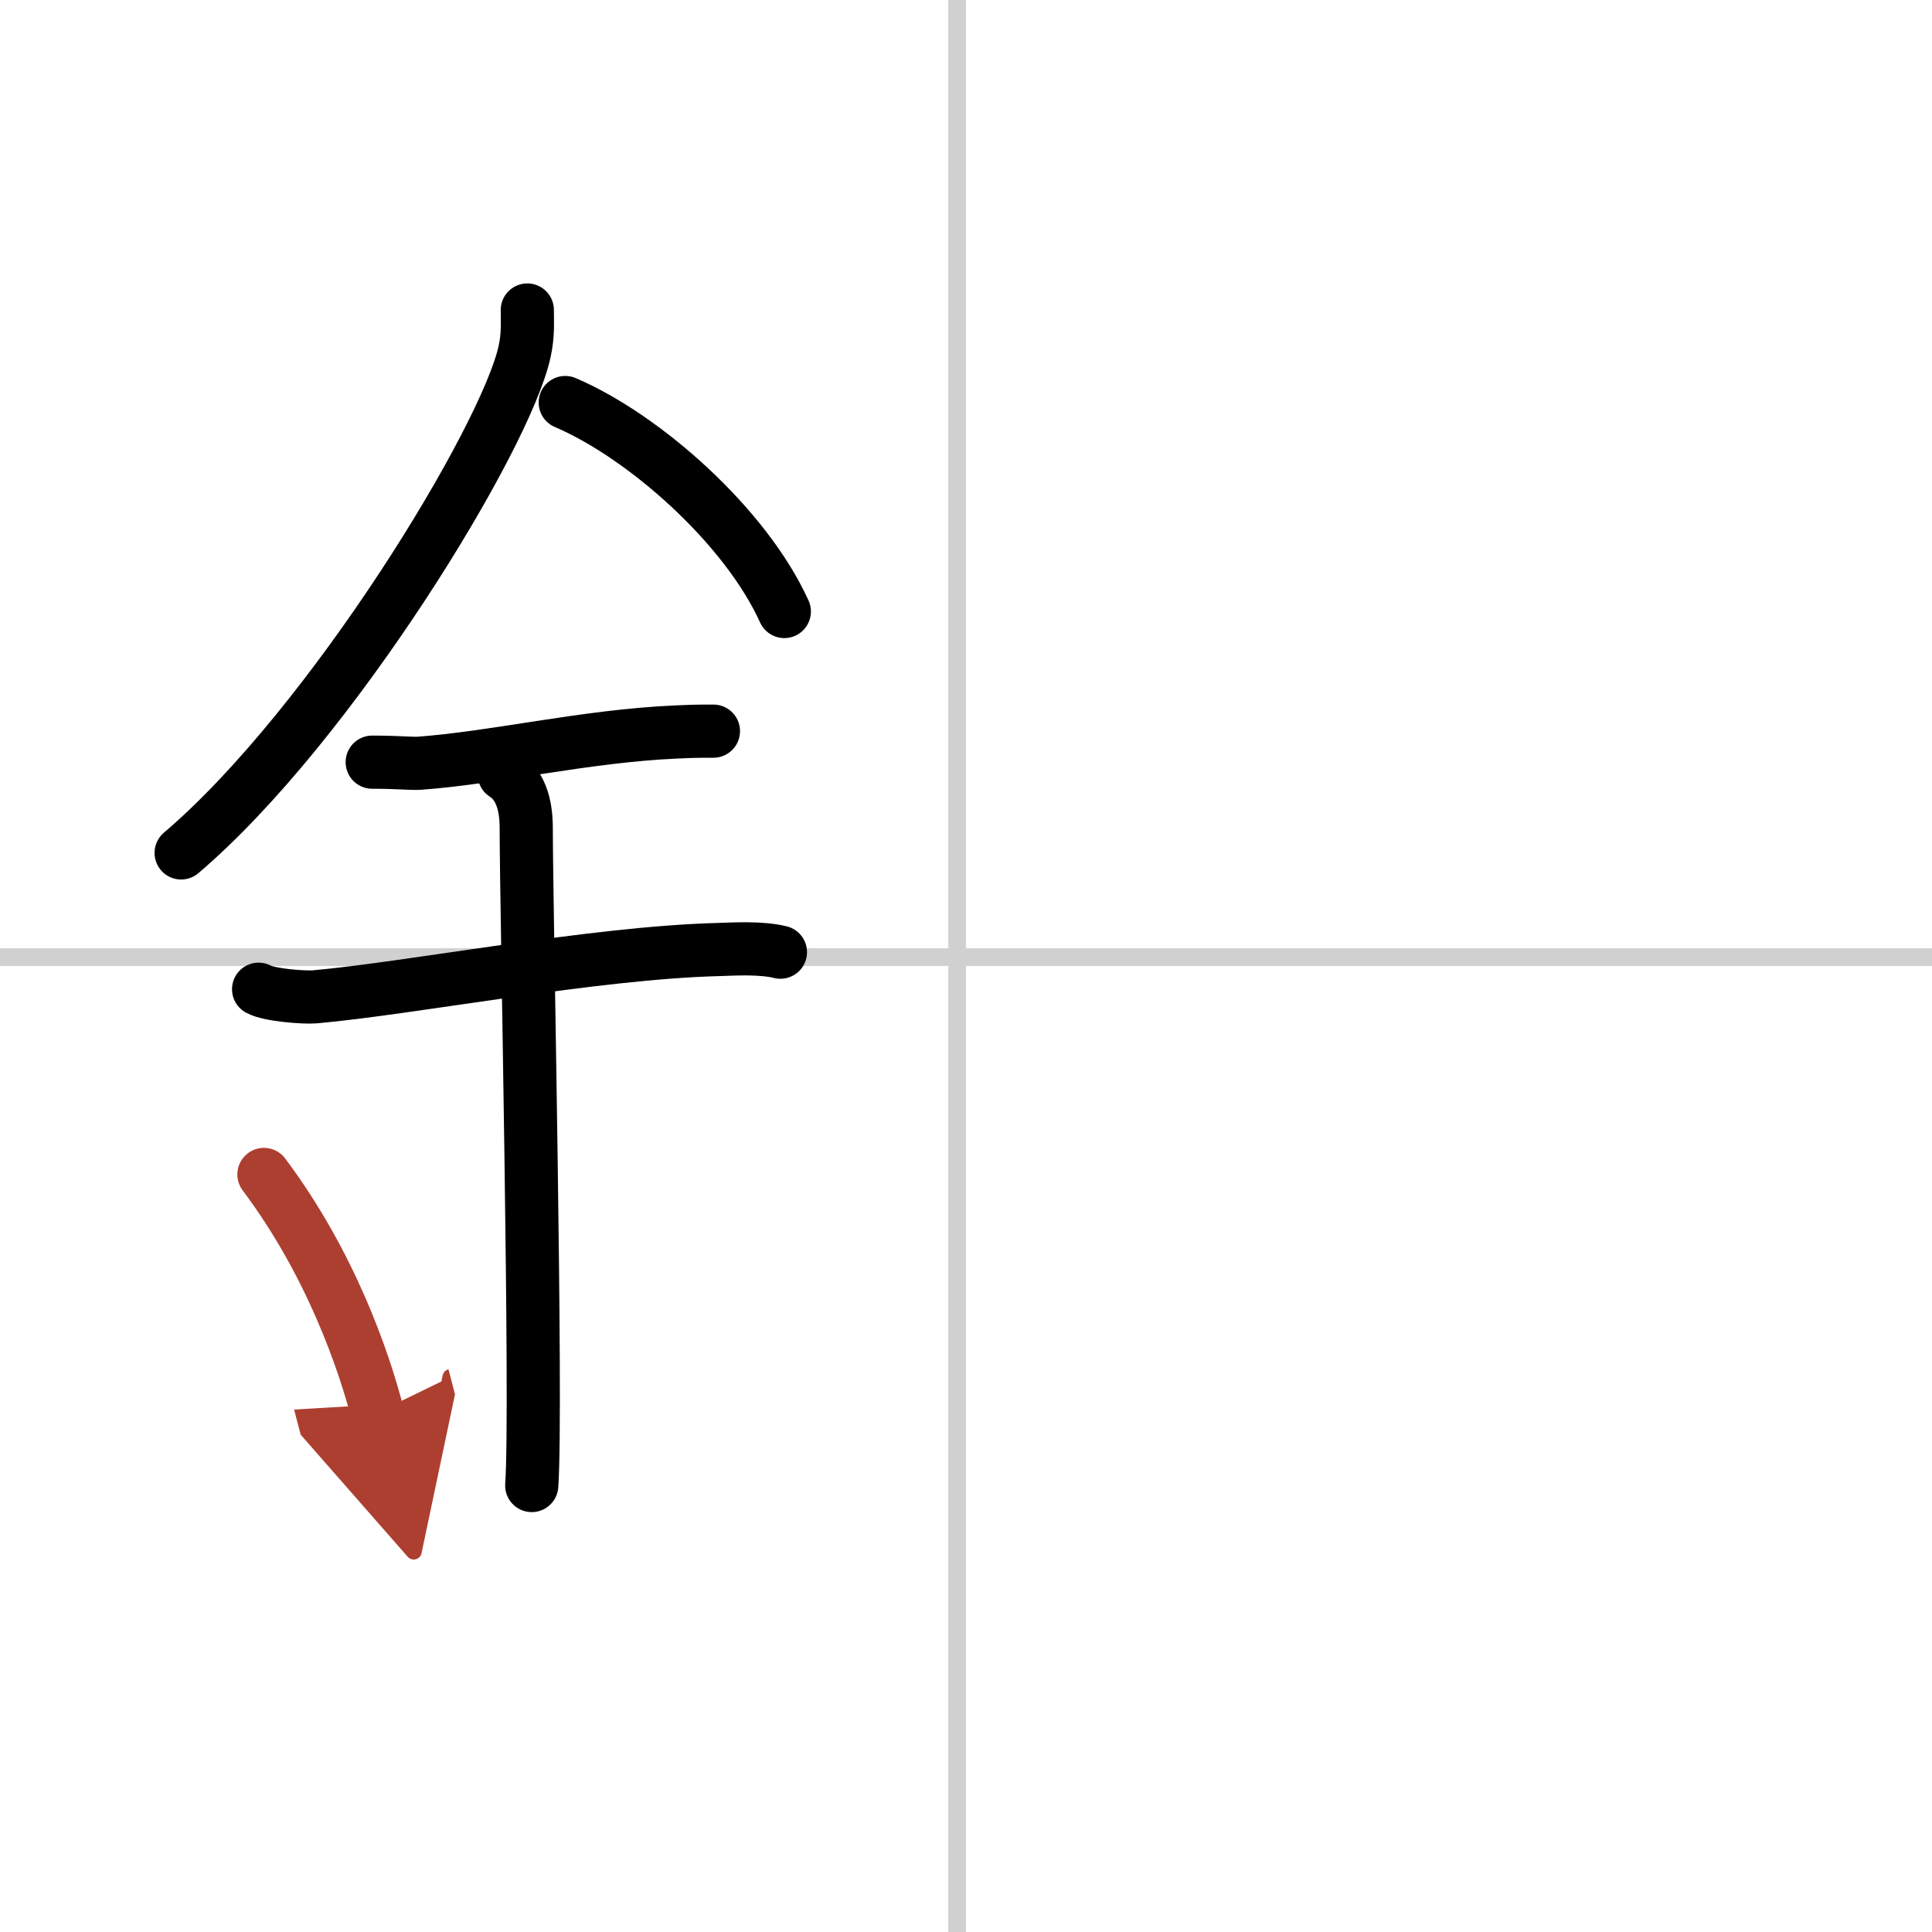
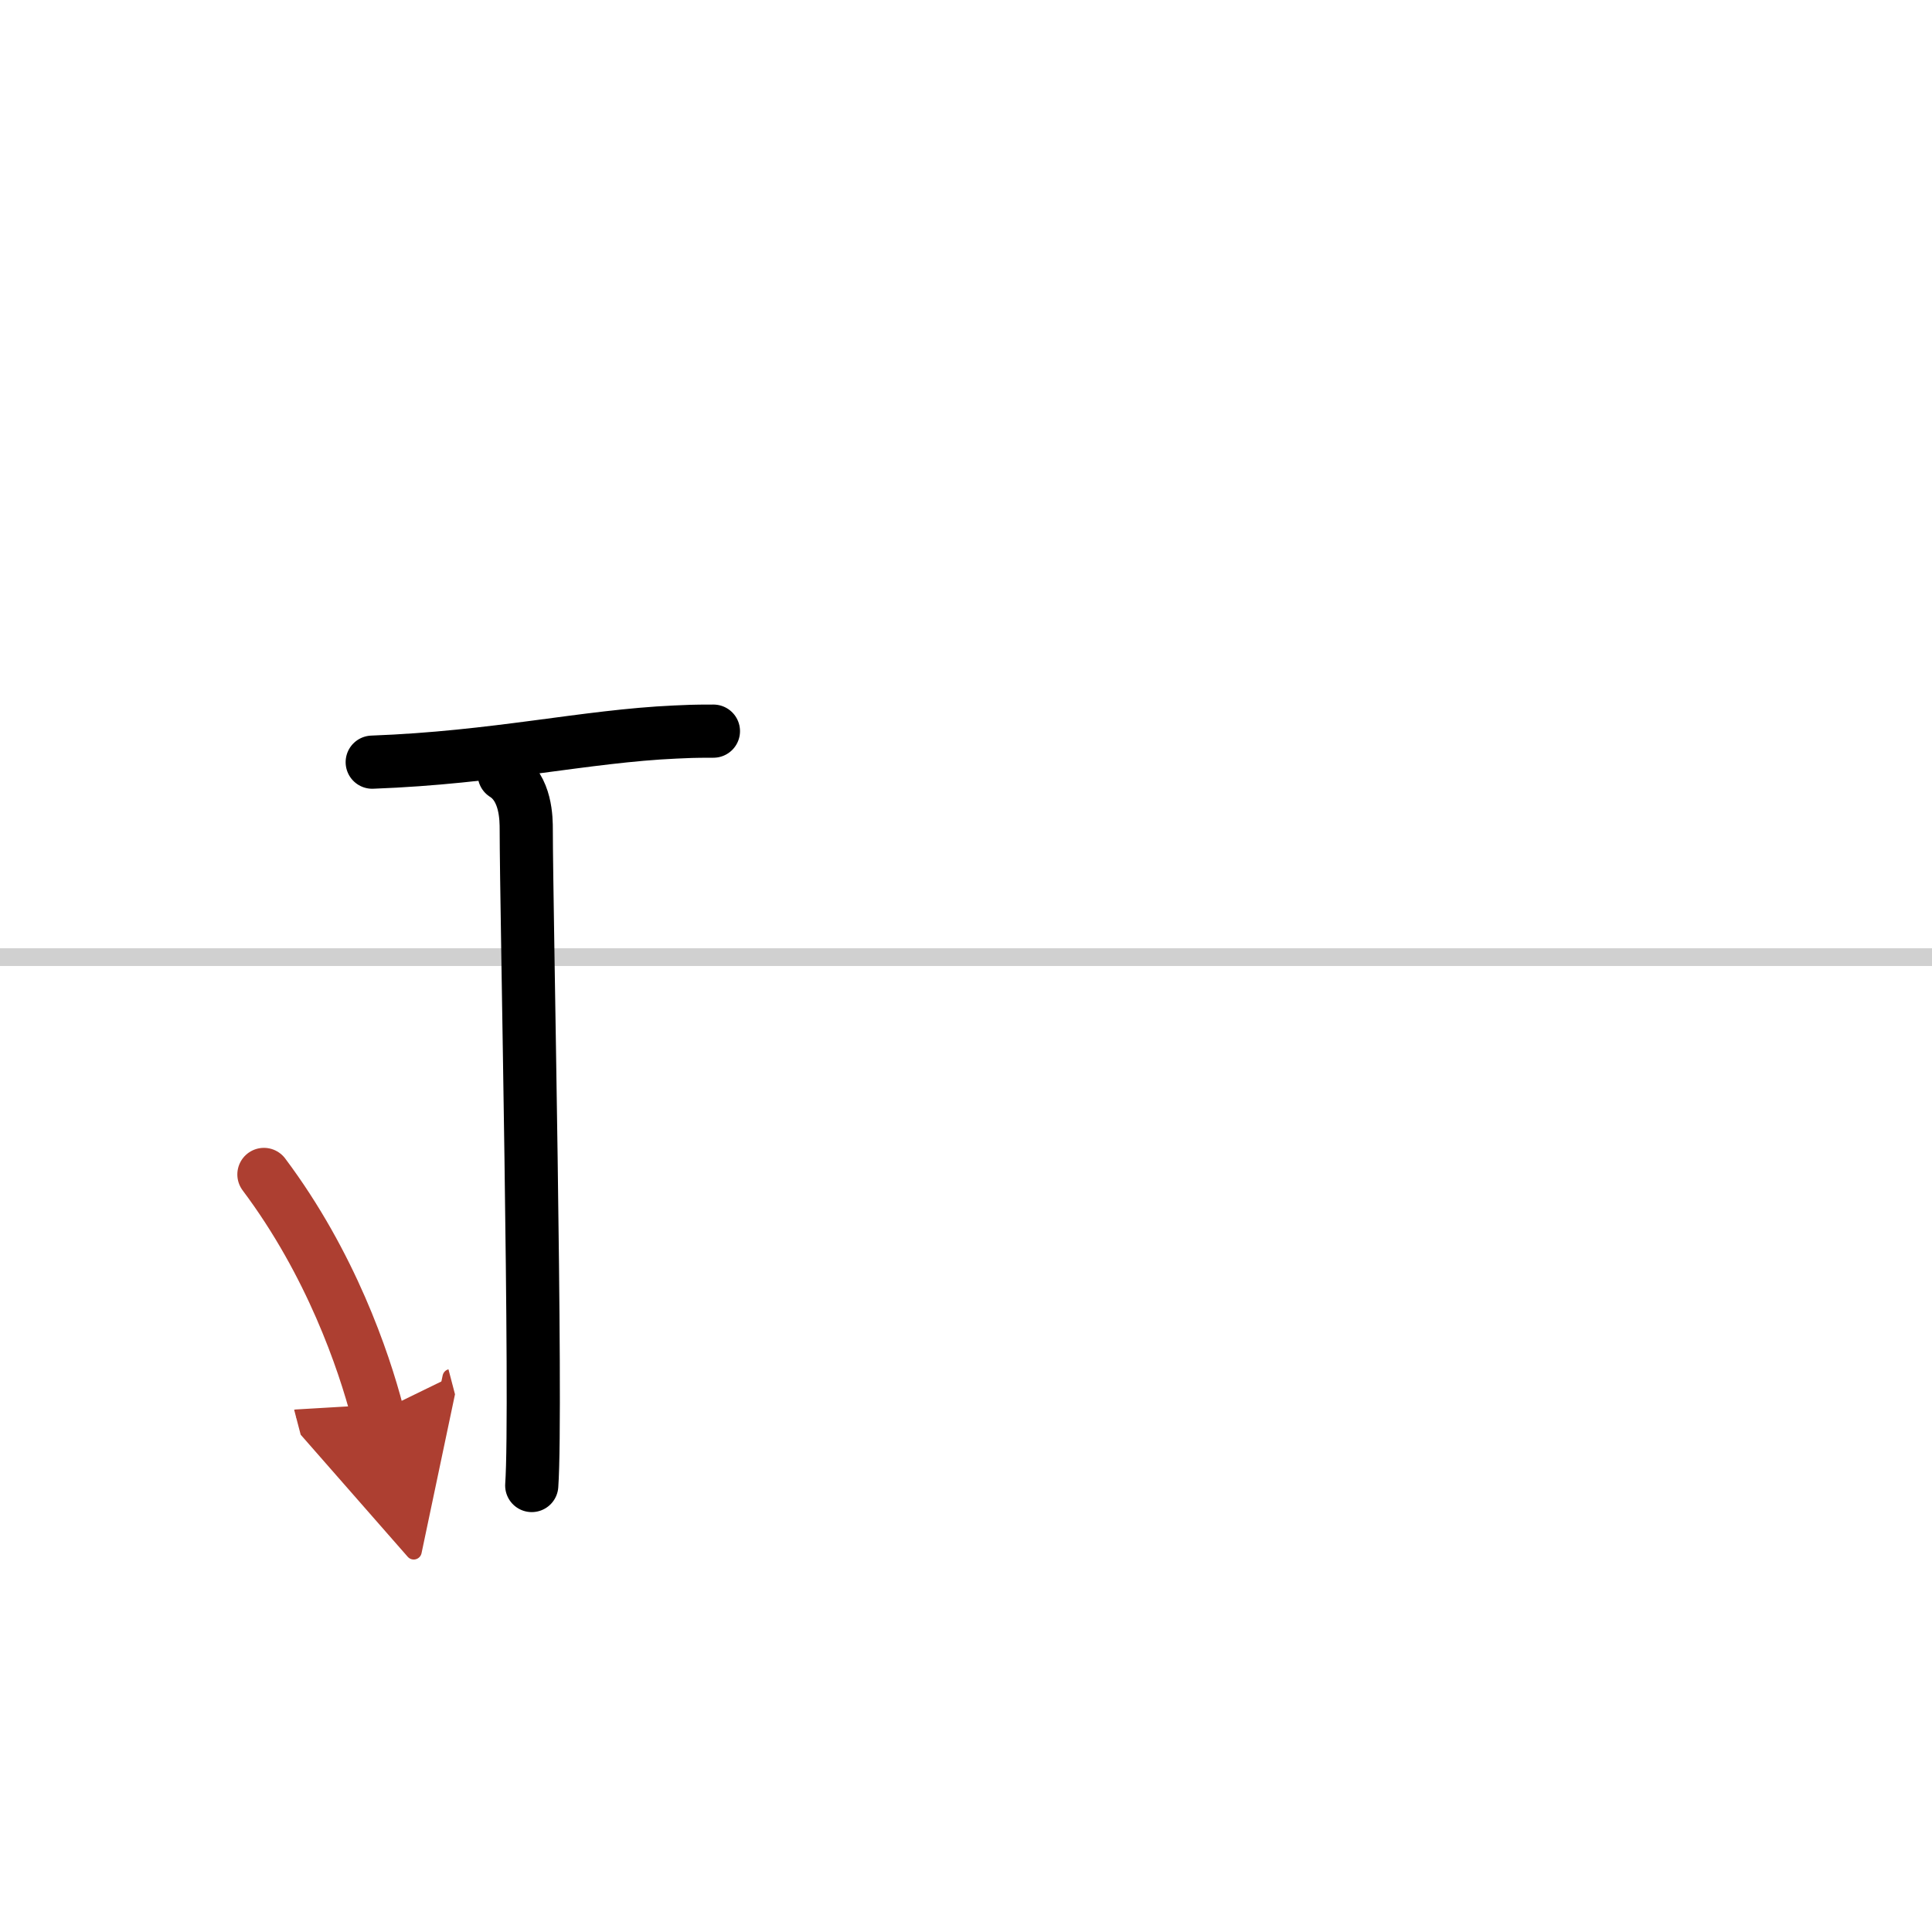
<svg xmlns="http://www.w3.org/2000/svg" width="400" height="400" viewBox="0 0 109 109">
  <defs>
    <marker id="a" markerWidth="4" orient="auto" refX="1" refY="5" viewBox="0 0 10 10">
      <polyline points="0 0 10 5 0 10 1 5" fill="#ad3f31" stroke="#ad3f31" />
    </marker>
  </defs>
  <g fill="none" stroke="#000" stroke-linecap="round" stroke-linejoin="round" stroke-width="3">
    <rect width="100%" height="100%" fill="#fff" stroke="#fff" />
-     <line x1="54" x2="54" y2="109" stroke="#d0d0d0" stroke-width="1" />
    <line x2="109" y1="54" y2="54" stroke="#d0d0d0" stroke-width="1" />
-     <path d="m29.75 17.49c0 0.78 0.05 1.4-0.15 2.33-1.04 4.87-10.92 21.1-19.38 28.3" />
-     <path d="m31.89 22.71c4.47 1.91 10.18 6.98 12.36 11.79" />
-     <path d="M21,43c1.5,0,2.18,0.09,2.67,0.06C28,42.74,33,41.53,38.1,41.3c0.74-0.03,0.9-0.05,2.15-0.05" />
-     <path d="m14.59 55.81c0.59 0.33 2.56 0.48 3.17 0.43 5.49-0.49 15.74-2.49 22.78-2.67 0.75-0.02 2.38-0.13 3.49 0.15" />
+     <path d="M21,43C28,42.74,33,41.53,38.1,41.3c0.74-0.03,0.9-0.05,2.15-0.05" />
    <path d="m28.45 43.69c1.24 0.78 1.24 2.52 1.24 3.14 0 4.35 0.62 32.63 0.31 36.98" />
    <path d="m14.89 66.26c3.78 5.04 5.63 10.5 6.4 13.44" marker-end="url(#a)" stroke="#ad3f31" />
  </g>
</svg>